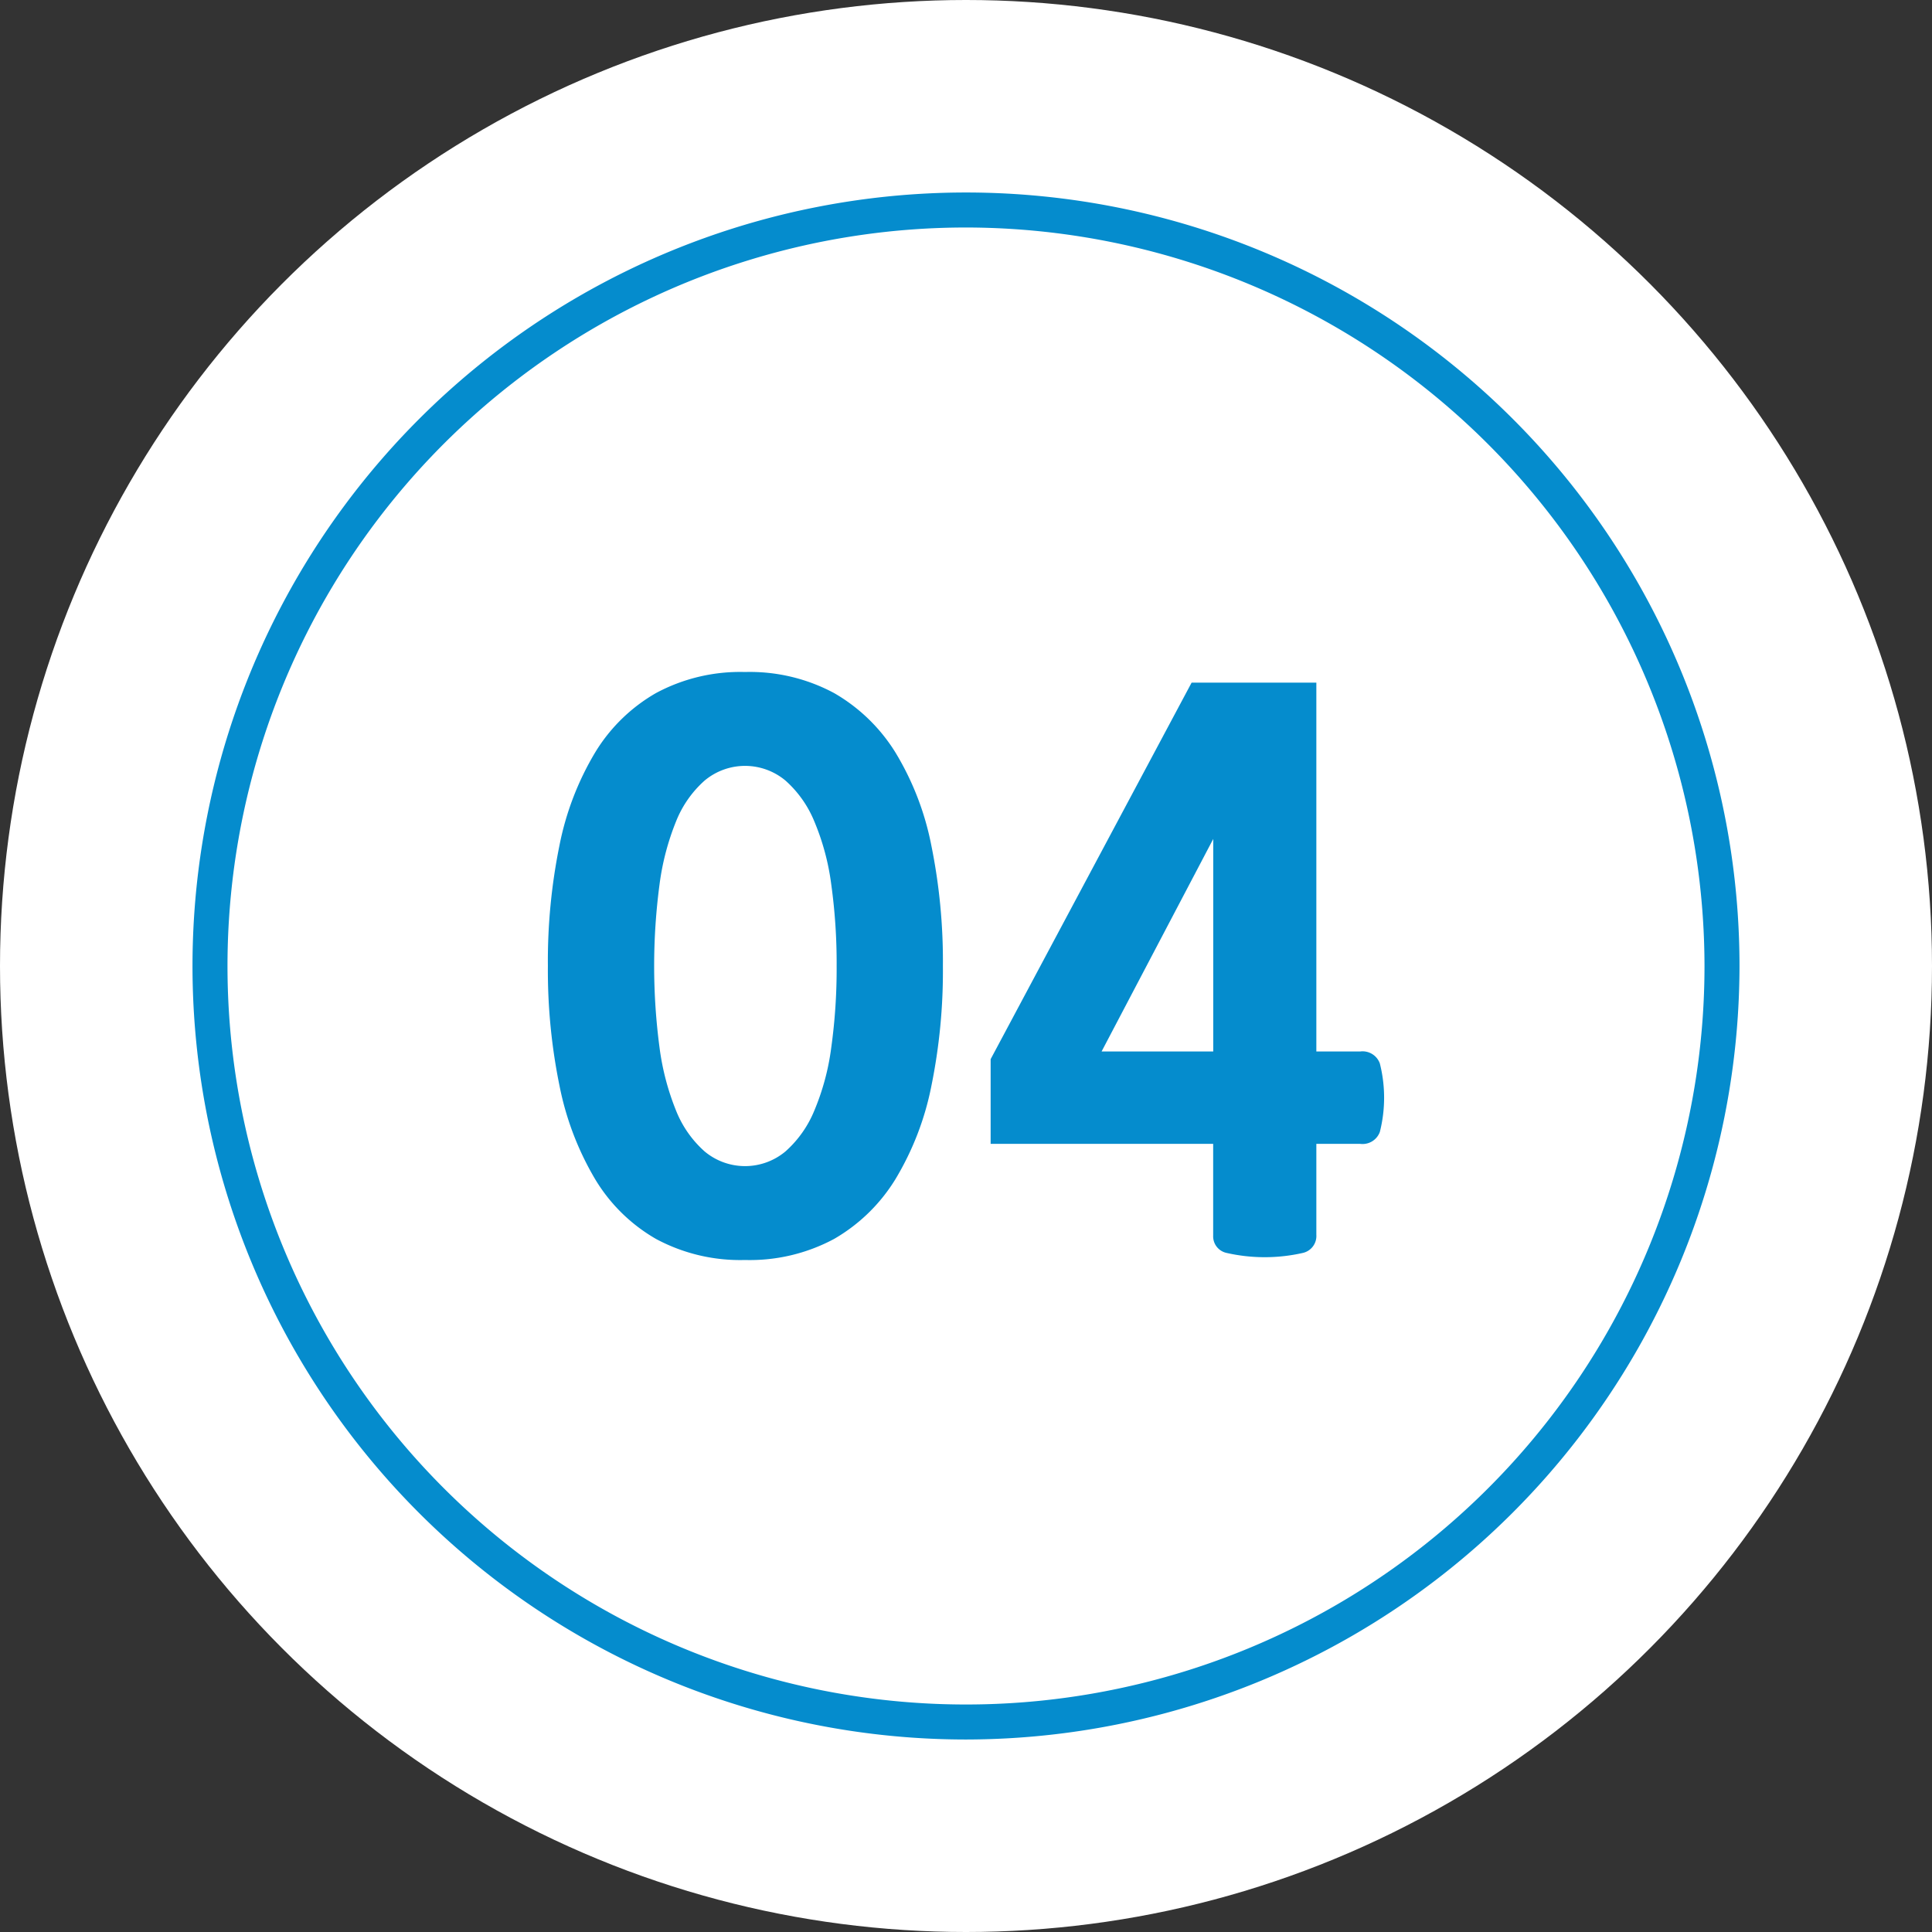
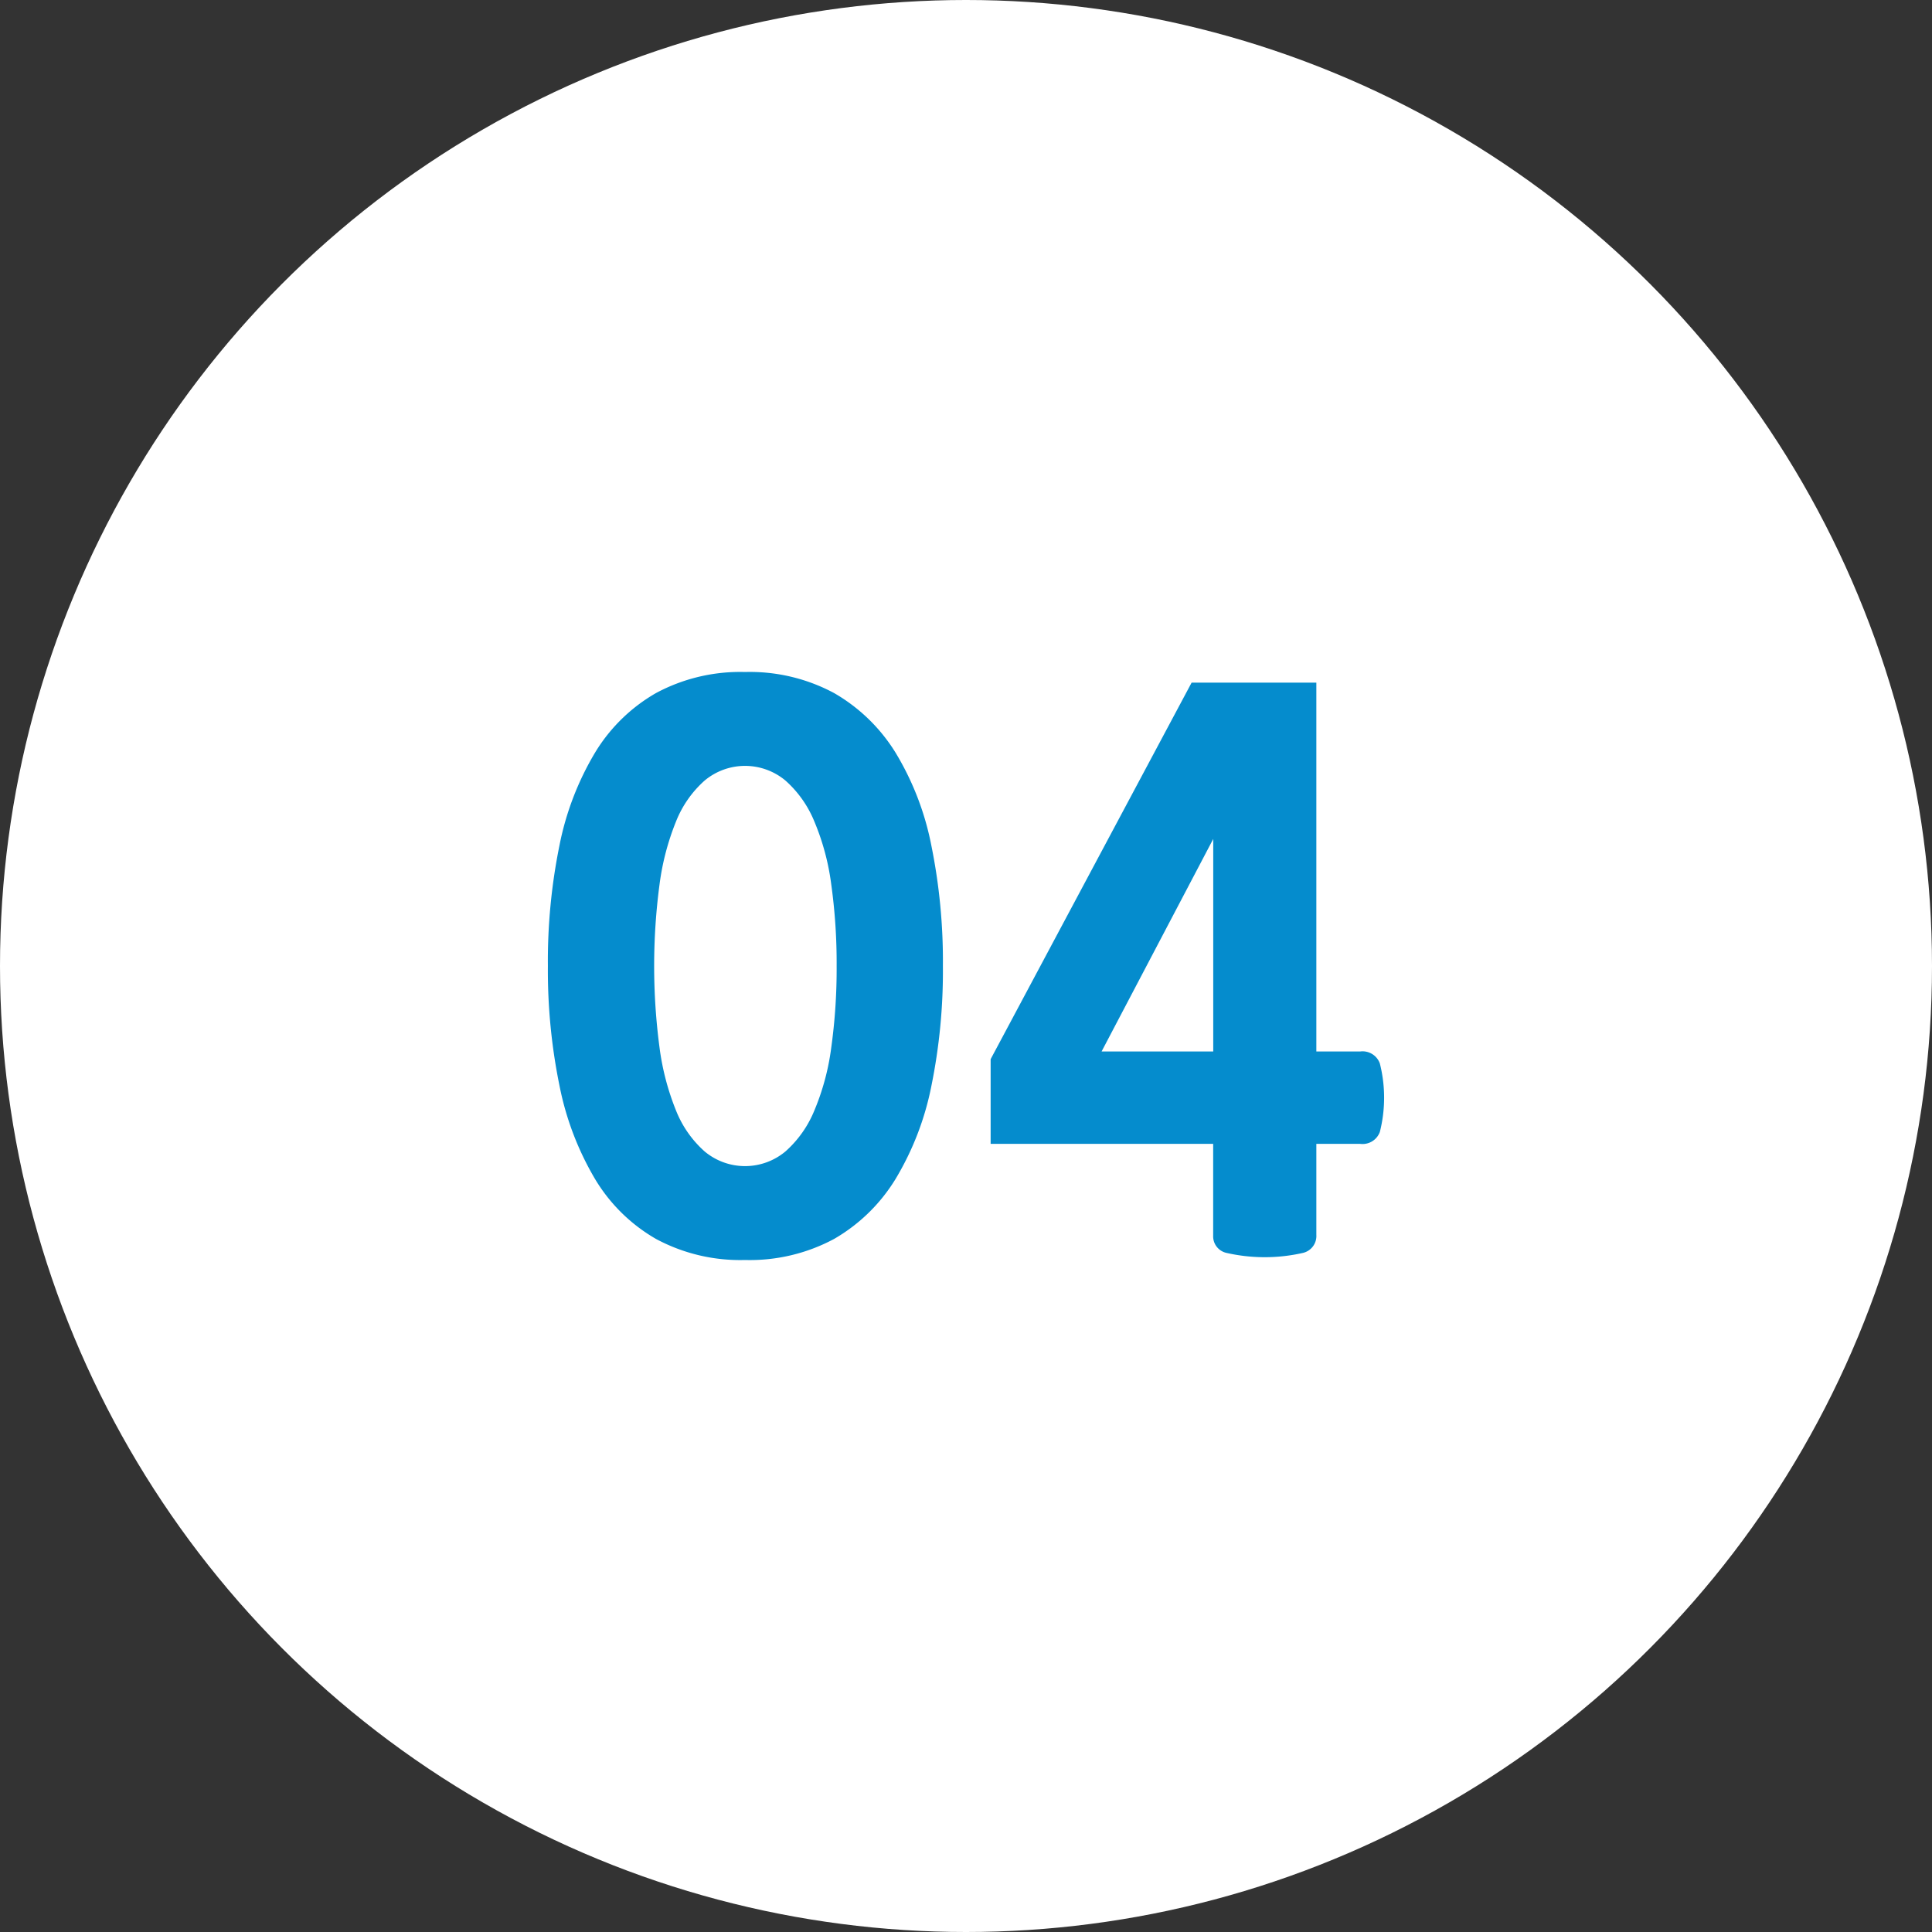
<svg xmlns="http://www.w3.org/2000/svg" viewBox="0 0 276 276">
  <rect x="0" y="0" width="276" height="276" fill="#333333" stroke="none" />
  <defs>
    <style>.cls-1{fill:#fff;}.cls-2{fill:#058ccd;}</style>
  </defs>
  <g id="레이어_2" data-name="레이어 2">
    <g id="레이어_1-2" data-name="레이어 1">
      <circle class="cls-1" cx="138" cy="138" r="138" />
-       <path class="cls-2" d="M138,248.5A110.5,110.5,0,1,1,248.5,138,110.63,110.63,0,0,1,138,248.5Zm0-216A105.5,105.5,0,1,0,243.5,138,105.62,105.62,0,0,0,138,32.5Z" />
      <path class="cls-2" d="M134.7,138a82.06,82.06,0,0,1-1.65,17.16,41.27,41.27,0,0,1-5.11,13.26,24.8,24.8,0,0,1-8.8,8.58,25.45,25.45,0,0,1-12.71,3,25.39,25.39,0,0,1-12.7-3A24.2,24.2,0,0,1,85,168.42a42.19,42.19,0,0,1-5.06-13.26A82.06,82.06,0,0,1,78.27,138a82.83,82.83,0,0,1,1.65-17.21A41.44,41.44,0,0,1,85,107.53,24.29,24.29,0,0,1,93.73,99a25.39,25.39,0,0,1,12.7-3,25.45,25.45,0,0,1,12.71,3,24.91,24.91,0,0,1,8.8,8.53,40.55,40.55,0,0,1,5.11,13.26A82.83,82.83,0,0,1,134.7,138Zm-15.18,0a81.66,81.66,0,0,0-.77-11.66,34.74,34.74,0,0,0-2.42-9,15.82,15.82,0,0,0-4.12-5.83,9,9,0,0,0-11.55,0,15.42,15.42,0,0,0-4.08,5.83,36.53,36.53,0,0,0-2.36,9,88.67,88.67,0,0,0,0,23.32,36.53,36.53,0,0,0,2.36,9,15.42,15.42,0,0,0,4.08,5.83,9,9,0,0,0,11.55,0,15.82,15.82,0,0,0,4.12-5.83,34.74,34.74,0,0,0,2.42-9A81.66,81.66,0,0,0,119.52,138Z" />
      <path class="cls-2" d="M194.32,150.21a2.62,2.62,0,0,1,2.8,1.71,19.95,19.95,0,0,1,0,9.79,2.63,2.63,0,0,1-2.8,1.7h-6.27v13a2.48,2.48,0,0,1-1.93,2.58,24.61,24.61,0,0,1-10.89,0,2.42,2.42,0,0,1-1.92-2.47V163.41H141.52v-12.1l28.71-53.79h17.82v52.69Zm-21,0V119.85l-15.95,30.36Z" />
    </g>
  </g>
</svg>